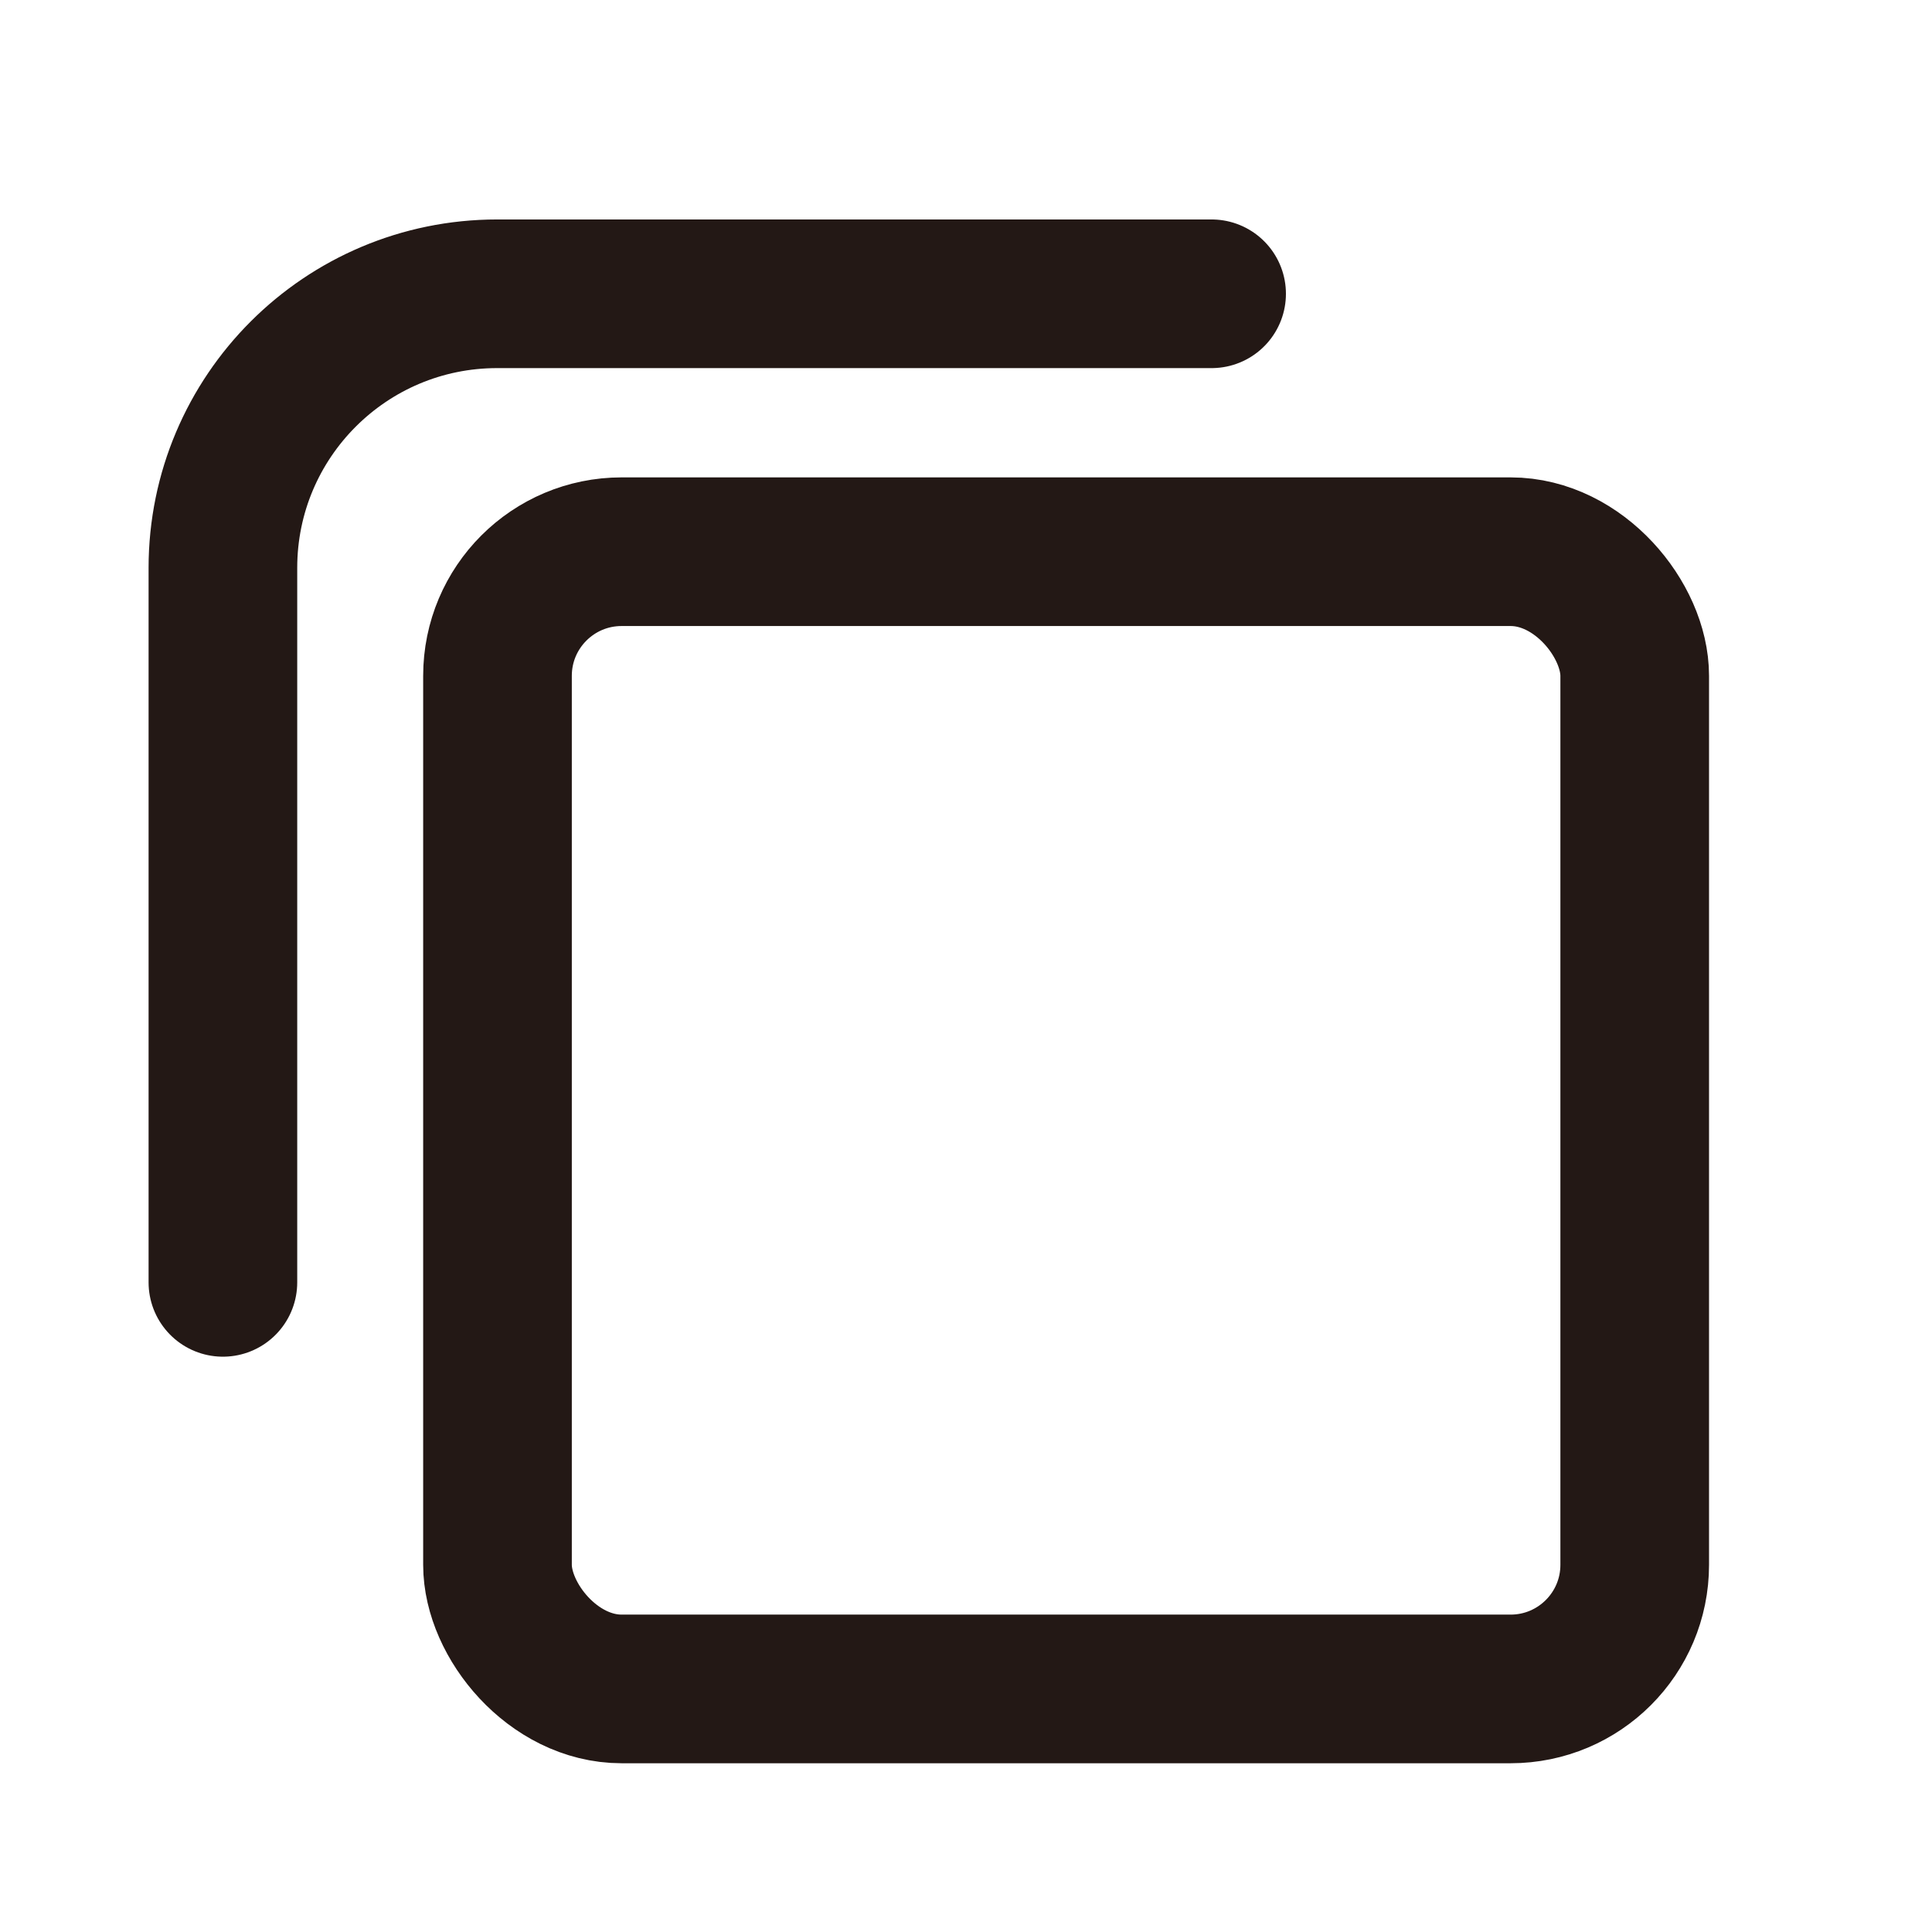
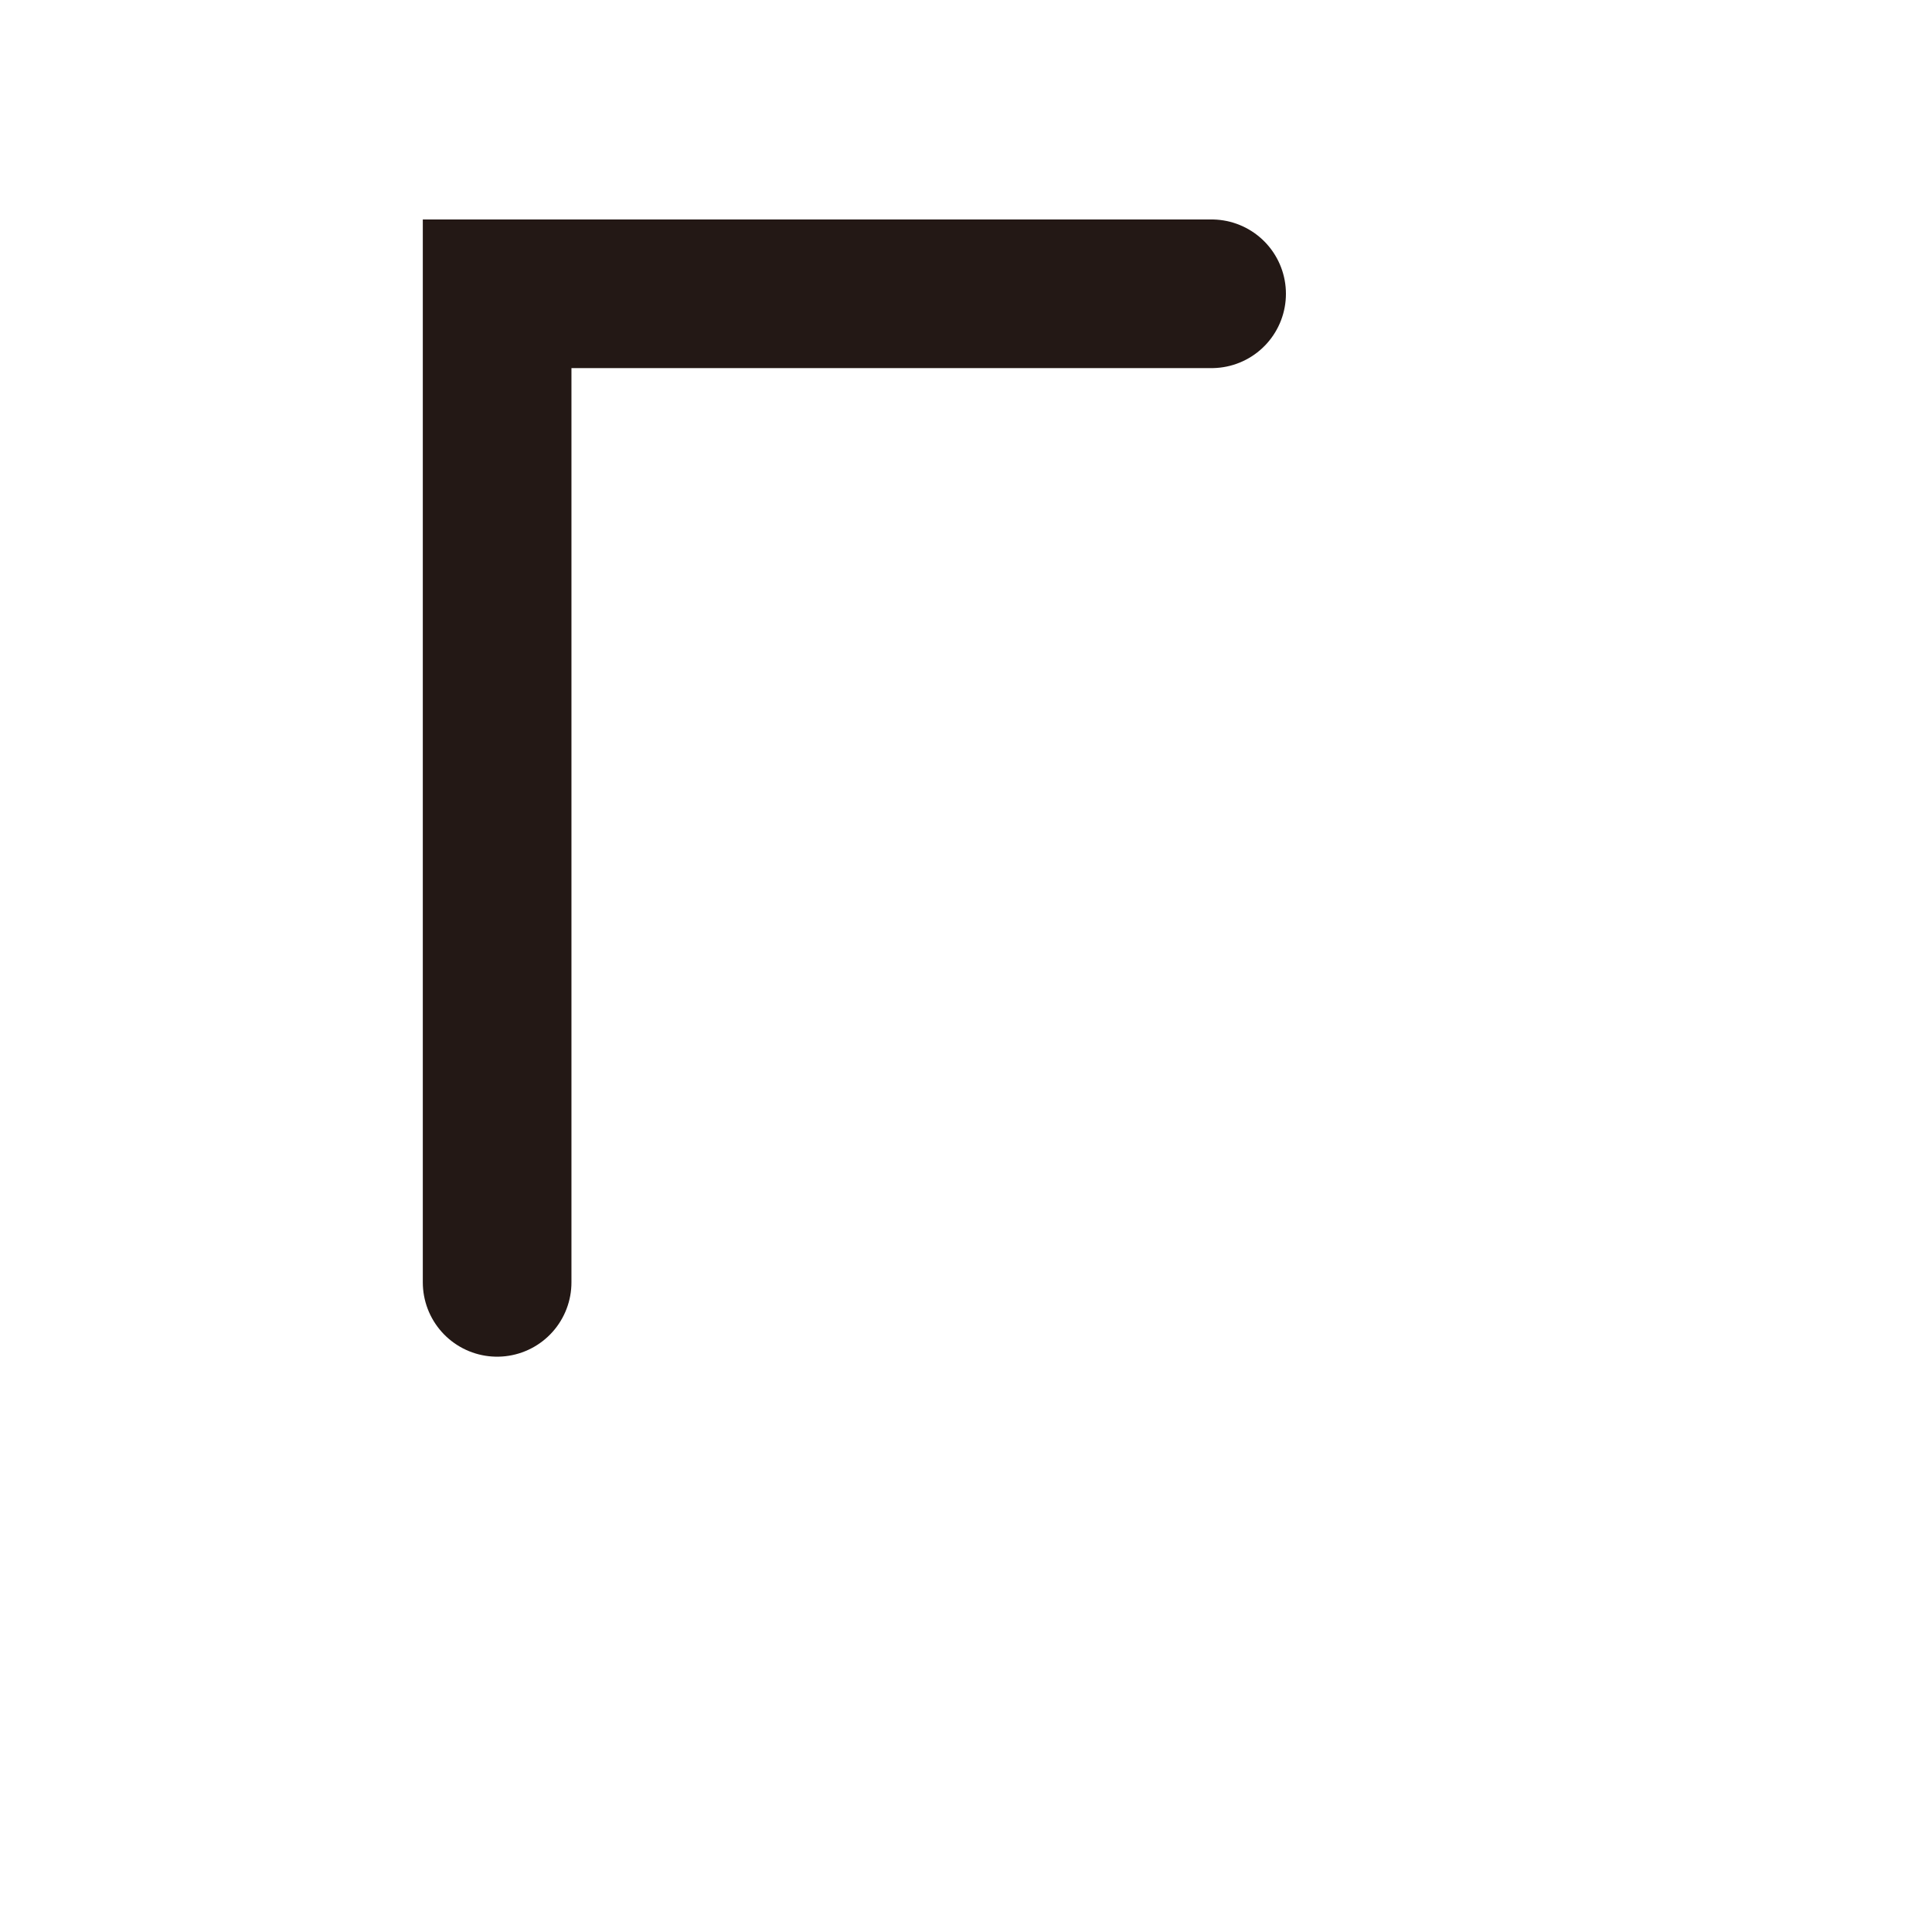
<svg xmlns="http://www.w3.org/2000/svg" width="16" height="16" viewBox="0 0 16 16" fill="none">
-   <path d="M10.034 2.433H4.117C2.863 2.433 1.846 3.449 1.846 4.703V10.62" stroke="#231815" stroke-width="1.231" stroke-linecap="round" />
-   <rect x="4.12" y="4.569" width="9.418" height="9.418" rx="1.028" stroke="#231815" stroke-width="1.231" />
+   <path d="M10.034 2.433H4.117V10.62" stroke="#231815" stroke-width="1.231" stroke-linecap="round" />
</svg>